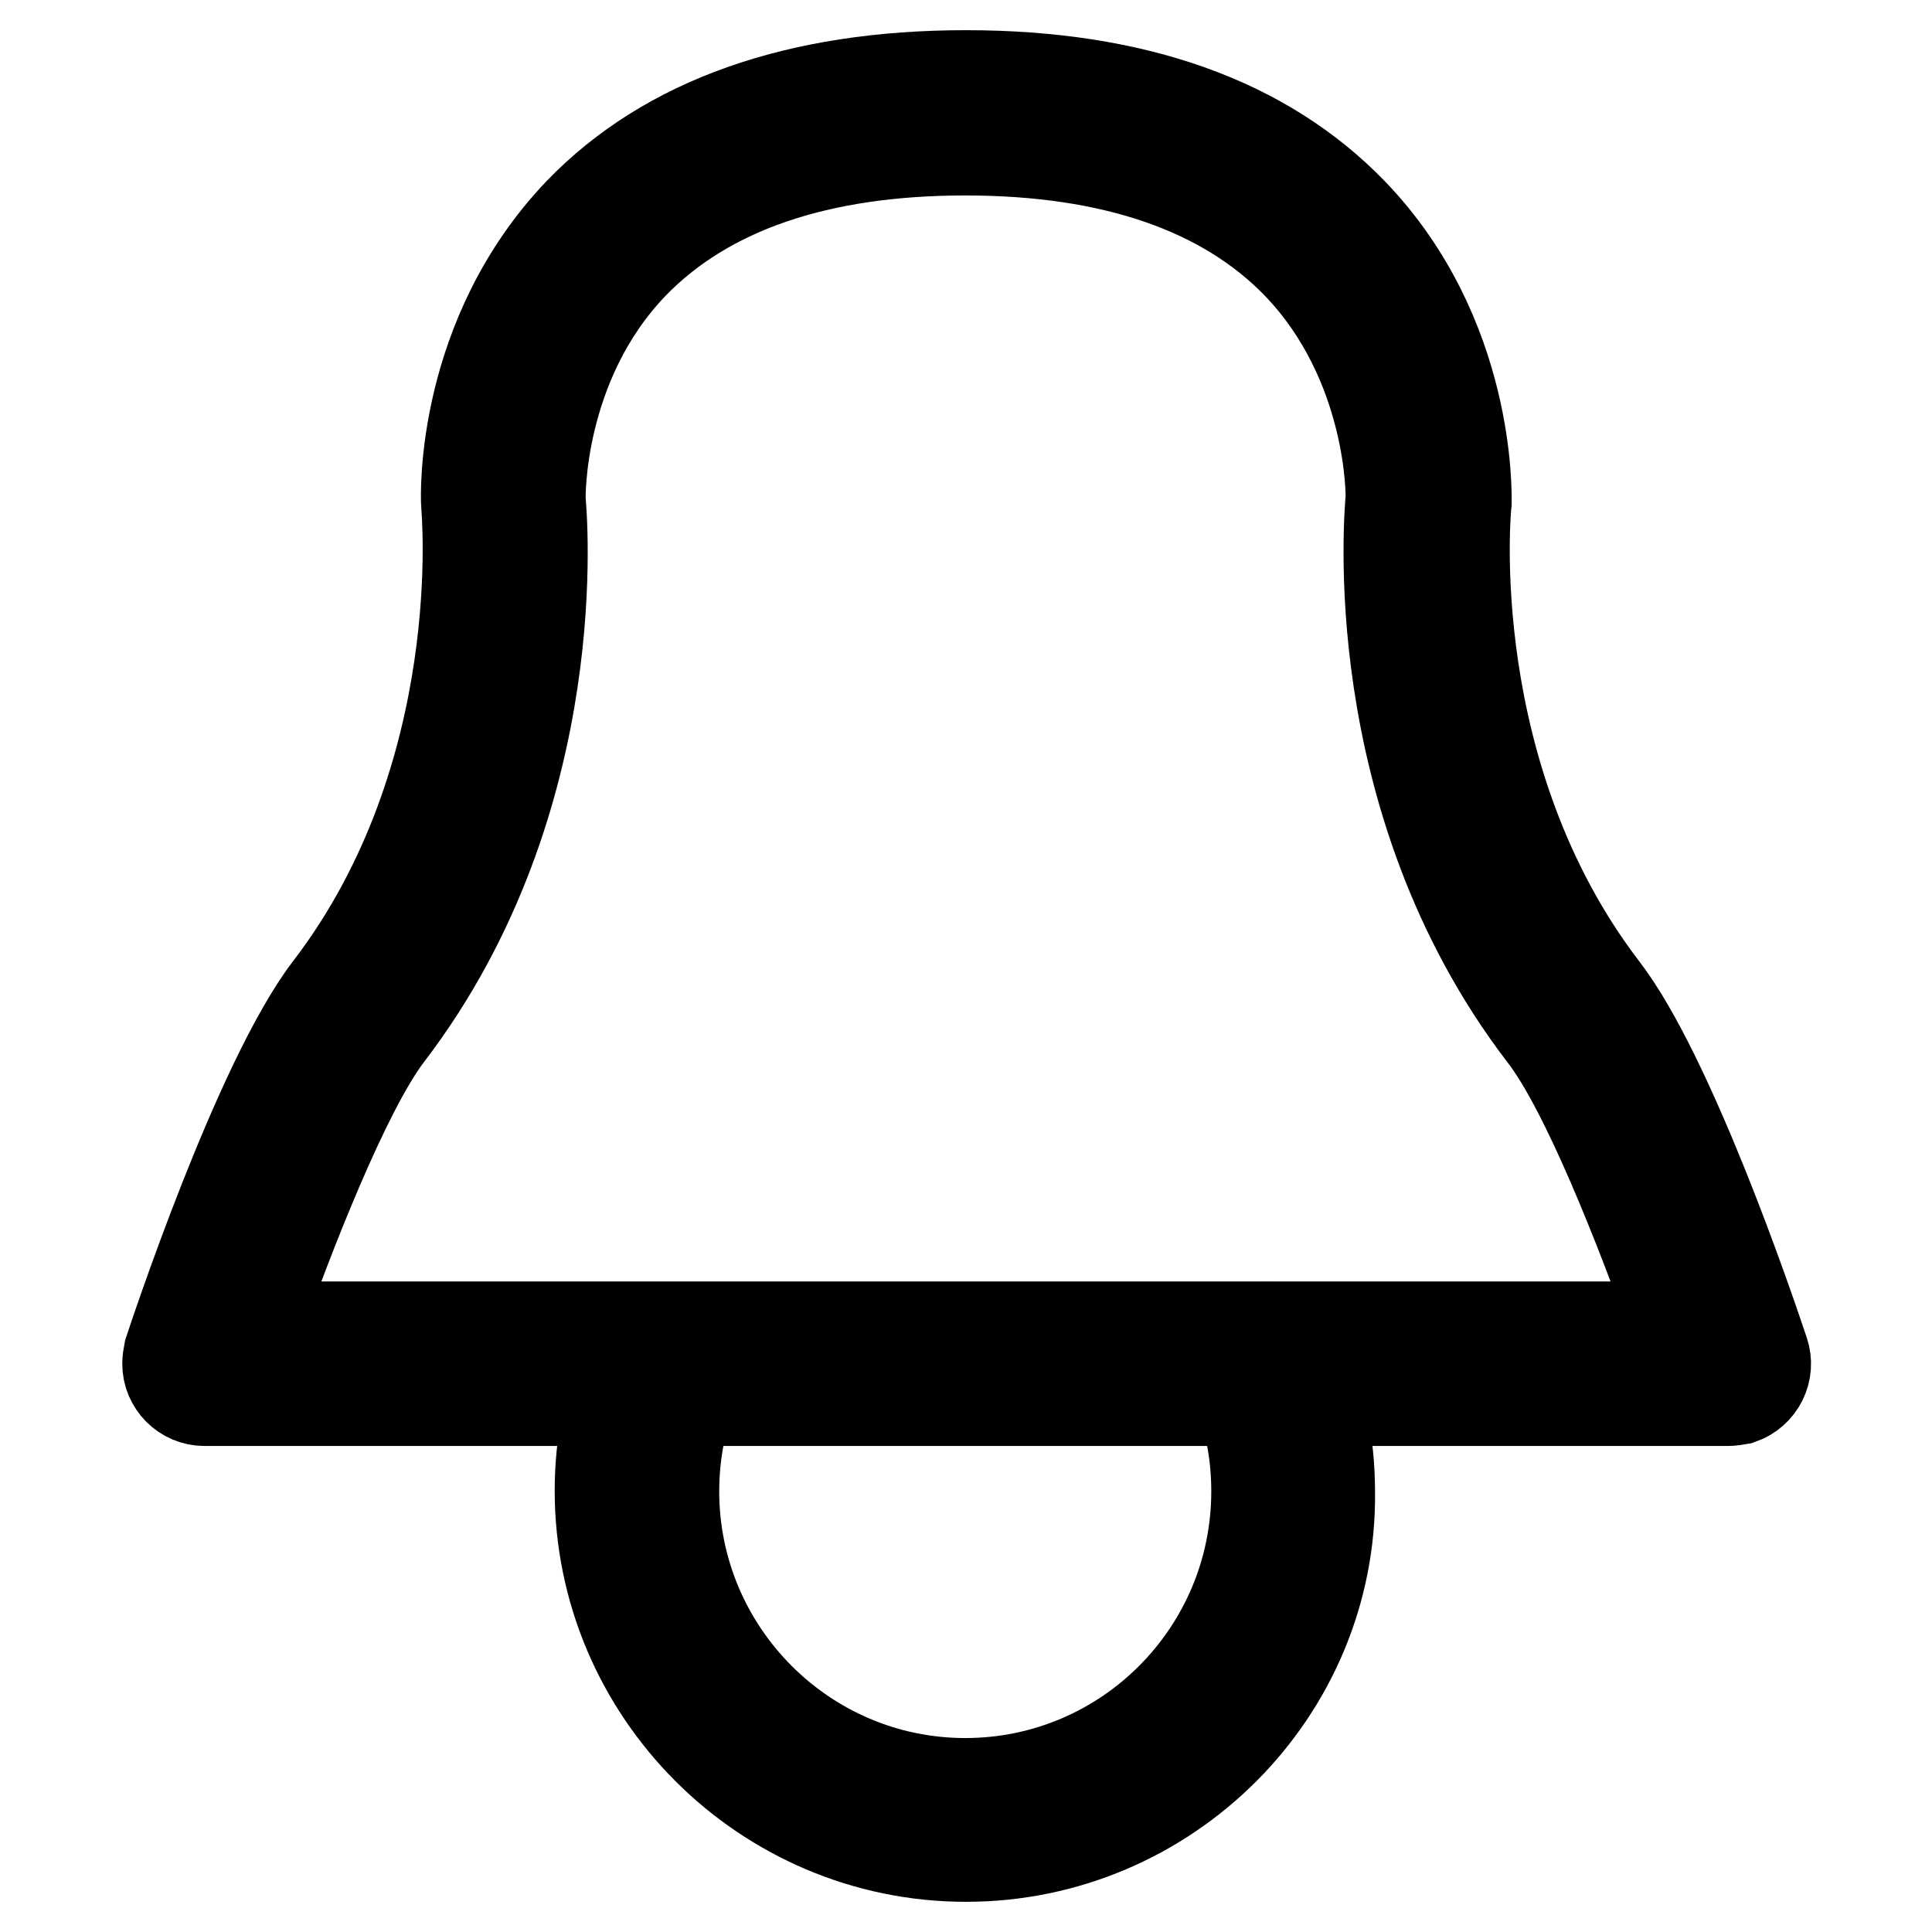
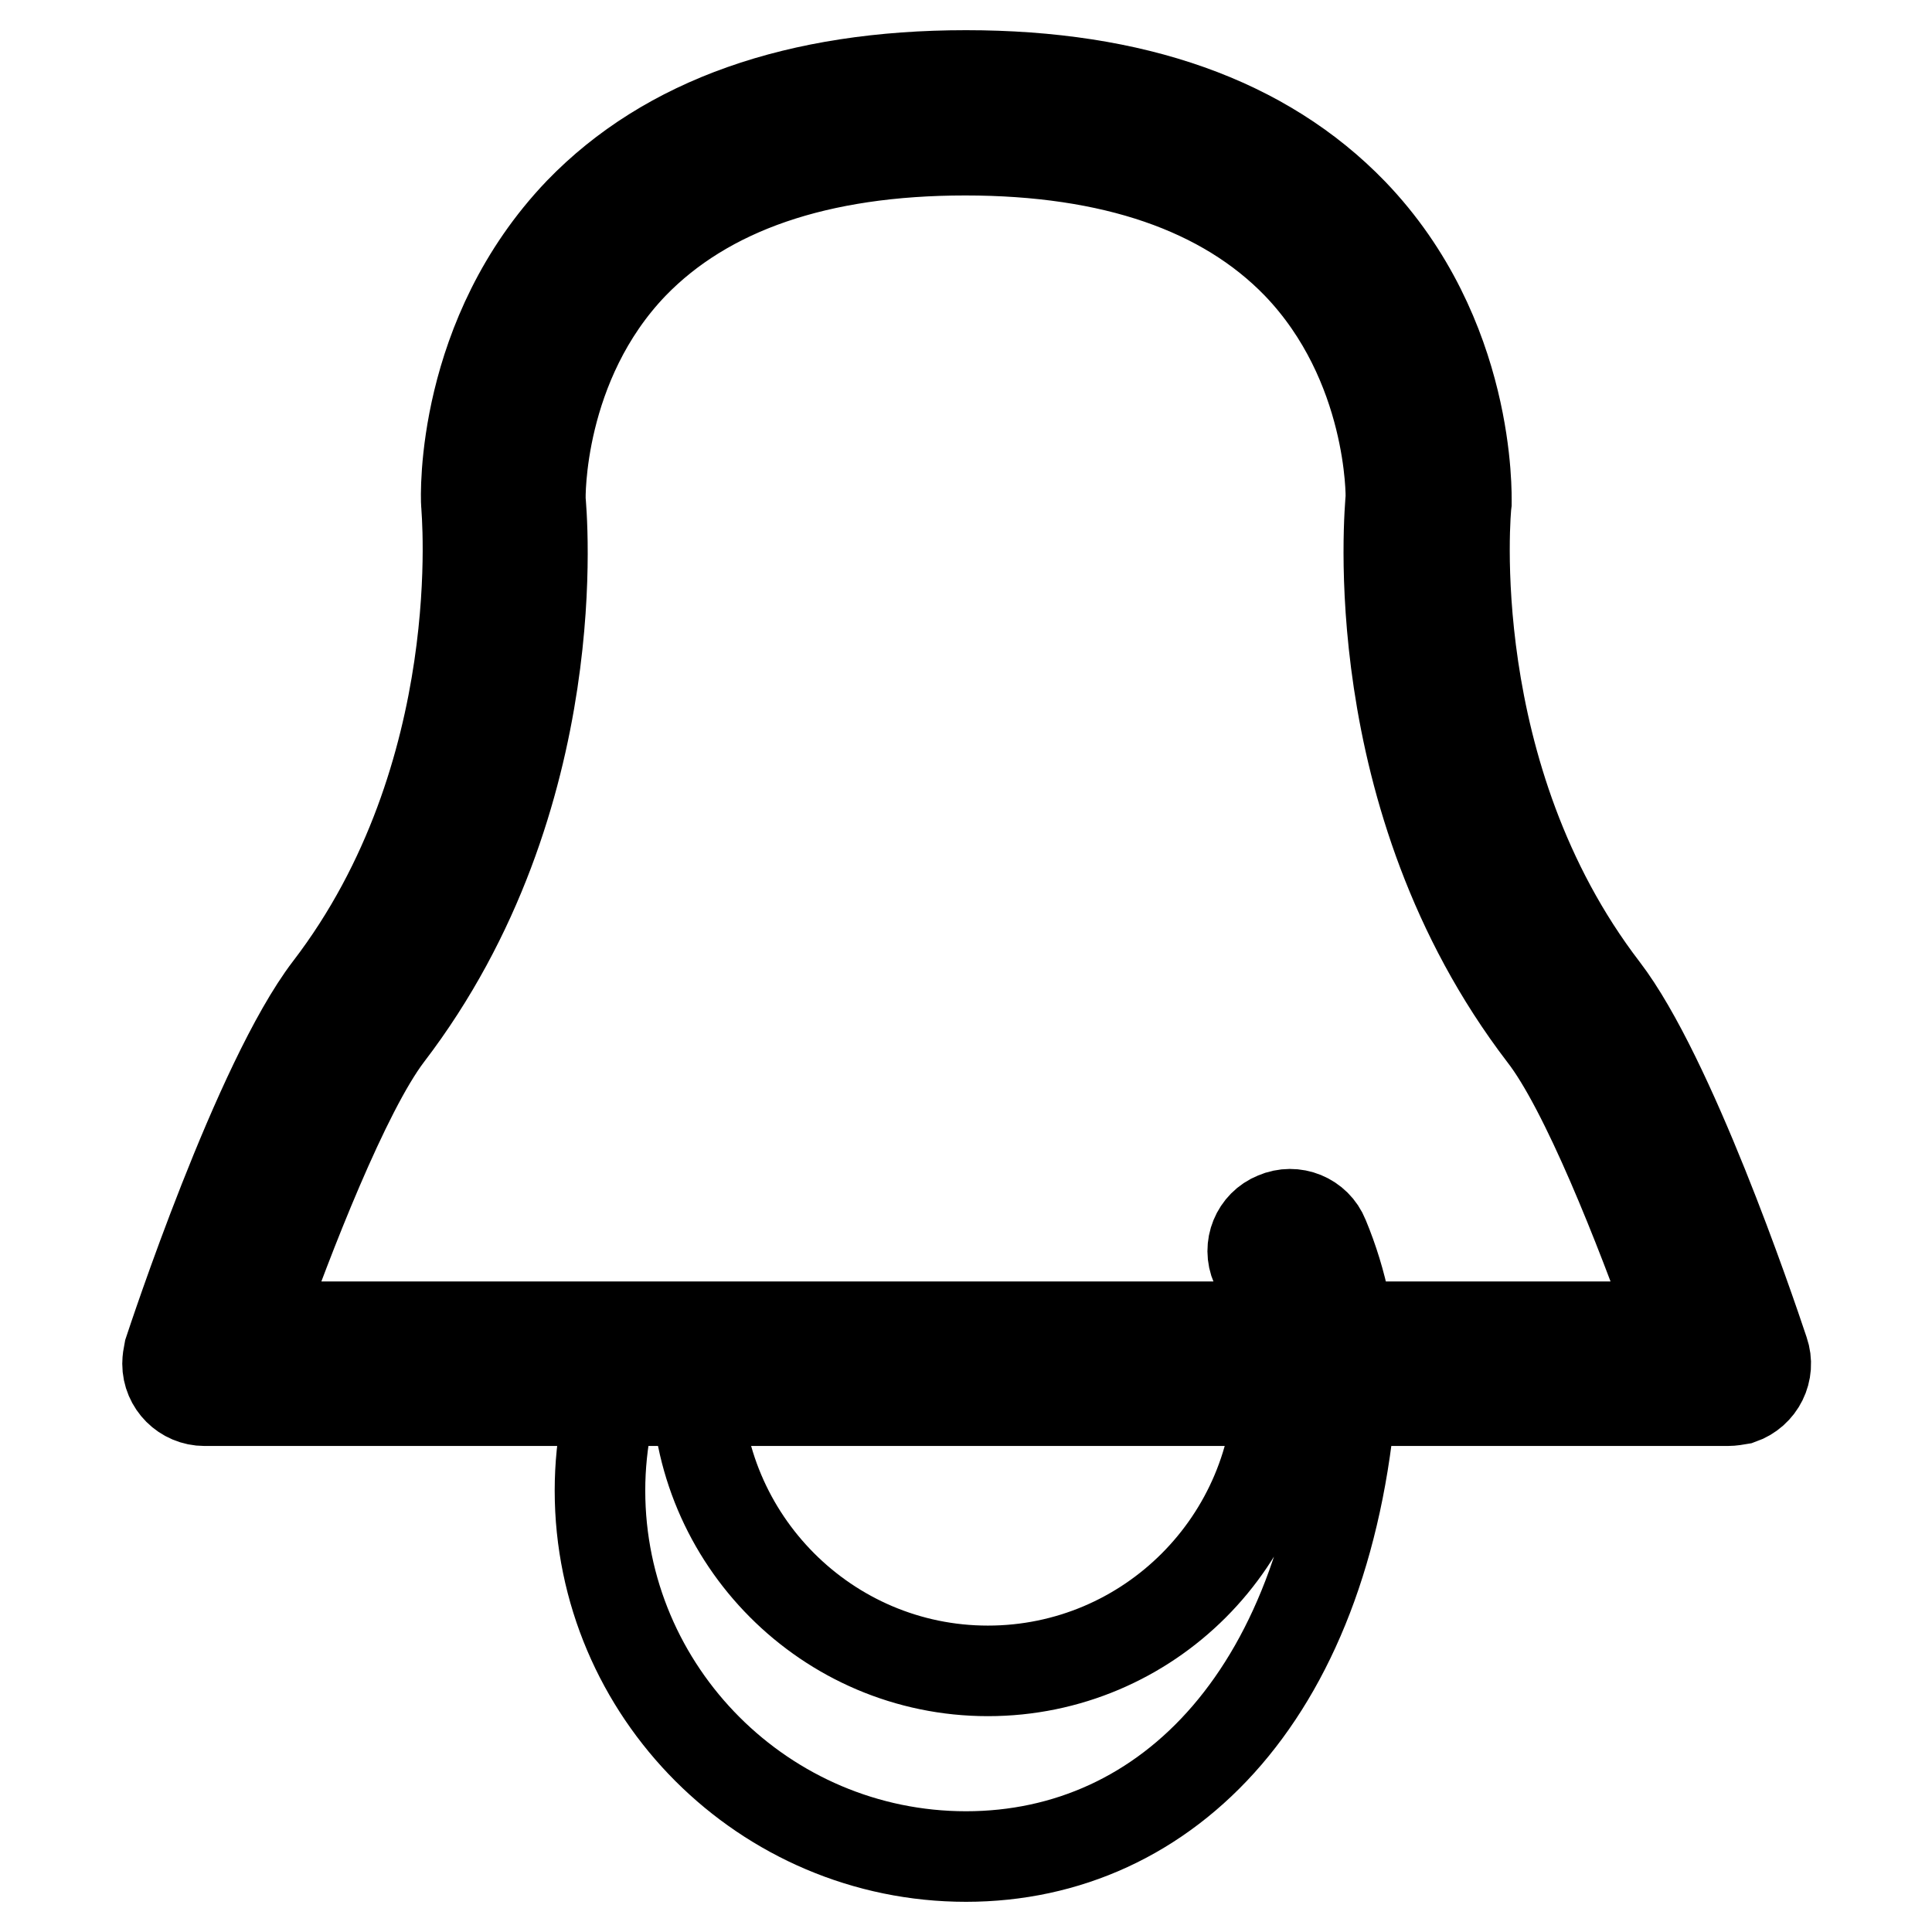
<svg xmlns="http://www.w3.org/2000/svg" version="1.1" x="0px" y="0px" viewBox="0 0 256 256" enable-background="new 0 0 256 256" xml:space="preserve">
  <g>
-     <path stroke-width="12" fill-opacity="0" stroke="#000000" d="M228.9,185.6H27.1c-2.7,0-4.9-2.2-4.9-4.9c0-0.5,0.1-1.1,0.2-1.6c0.5-1.5,11.8-35.8,21.2-48.1 c21.7-28.3,18.2-63.8,18.2-64.2c-0.1-1.2-0.7-22.3,15-38.7C88.4,16.1,105.7,10,128,10c22.3,0,39.5,6.1,51.2,18.2 c15.7,16.3,15.1,37.5,15.1,38.4c-0.1,0.7-3.5,36.2,18.2,64.5c8.8,11.5,19.2,42,21.2,48c0.9,2.6-0.5,5.4-3.1,6.3 C230,185.5,229.5,185.6,228.9,185.6L228.9,185.6z M34,175.8H222c-4.7-13.2-11.9-31.5-17.5-38.7c-24.1-31.5-20.3-69.6-20.2-71.2 c0,0,0.3-17.7-12.4-30.9c-9.7-10-24.5-15.1-44-15.1c-19.5,0-34.3,5.1-44,15.1C71.2,48.2,71.6,66,71.6,66.2 c0.1,1.3,3.9,39.4-20.2,70.9C45.7,144.6,38.2,163.9,34,175.8L34,175.8z M128,246c-26.7,0-48.5-21.8-48.5-48.5 c0-6.4,1.3-12.8,3.8-18.7c1.1-2.5,4.1-3.6,6.5-2.4c2.4,1.1,3.5,3.8,2.5,6.3c-2,4.7-3,9.8-3,14.9c0,21.3,17.3,38.7,38.6,38.7 c21.3,0,38.6-17.3,38.6-38.7c0-5.2-1-10.3-3.1-15c-1.1-2.5,0.1-5.4,2.6-6.4c2.5-1.1,5.4,0.1,6.4,2.6l0,0c2.5,6,3.8,12.4,3.8,18.9 C176.5,224.2,154.7,246,128,246z" />
+     <path stroke-width="12" fill-opacity="0" stroke="#000000" d="M228.9,185.6H27.1c-2.7,0-4.9-2.2-4.9-4.9c0-0.5,0.1-1.1,0.2-1.6c0.5-1.5,11.8-35.8,21.2-48.1 c21.7-28.3,18.2-63.8,18.2-64.2c-0.1-1.2-0.7-22.3,15-38.7C88.4,16.1,105.7,10,128,10c22.3,0,39.5,6.1,51.2,18.2 c15.7,16.3,15.1,37.5,15.1,38.4c-0.1,0.7-3.5,36.2,18.2,64.5c8.8,11.5,19.2,42,21.2,48c0.9,2.6-0.5,5.4-3.1,6.3 C230,185.5,229.5,185.6,228.9,185.6L228.9,185.6z M34,175.8H222c-4.7-13.2-11.9-31.5-17.5-38.7c-24.1-31.5-20.3-69.6-20.2-71.2 c0,0,0.3-17.7-12.4-30.9c-9.7-10-24.5-15.1-44-15.1c-19.5,0-34.3,5.1-44,15.1C71.2,48.2,71.6,66,71.6,66.2 c0.1,1.3,3.9,39.4-20.2,70.9C45.7,144.6,38.2,163.9,34,175.8L34,175.8z M128,246c-26.7,0-48.5-21.8-48.5-48.5 c0-6.4,1.3-12.8,3.8-18.7c1.1-2.5,4.1-3.6,6.5-2.4c2.4,1.1,3.5,3.8,2.5,6.3c0,21.3,17.3,38.7,38.6,38.7 c21.3,0,38.6-17.3,38.6-38.7c0-5.2-1-10.3-3.1-15c-1.1-2.5,0.1-5.4,2.6-6.4c2.5-1.1,5.4,0.1,6.4,2.6l0,0c2.5,6,3.8,12.4,3.8,18.9 C176.5,224.2,154.7,246,128,246z" />
  </g>
</svg>